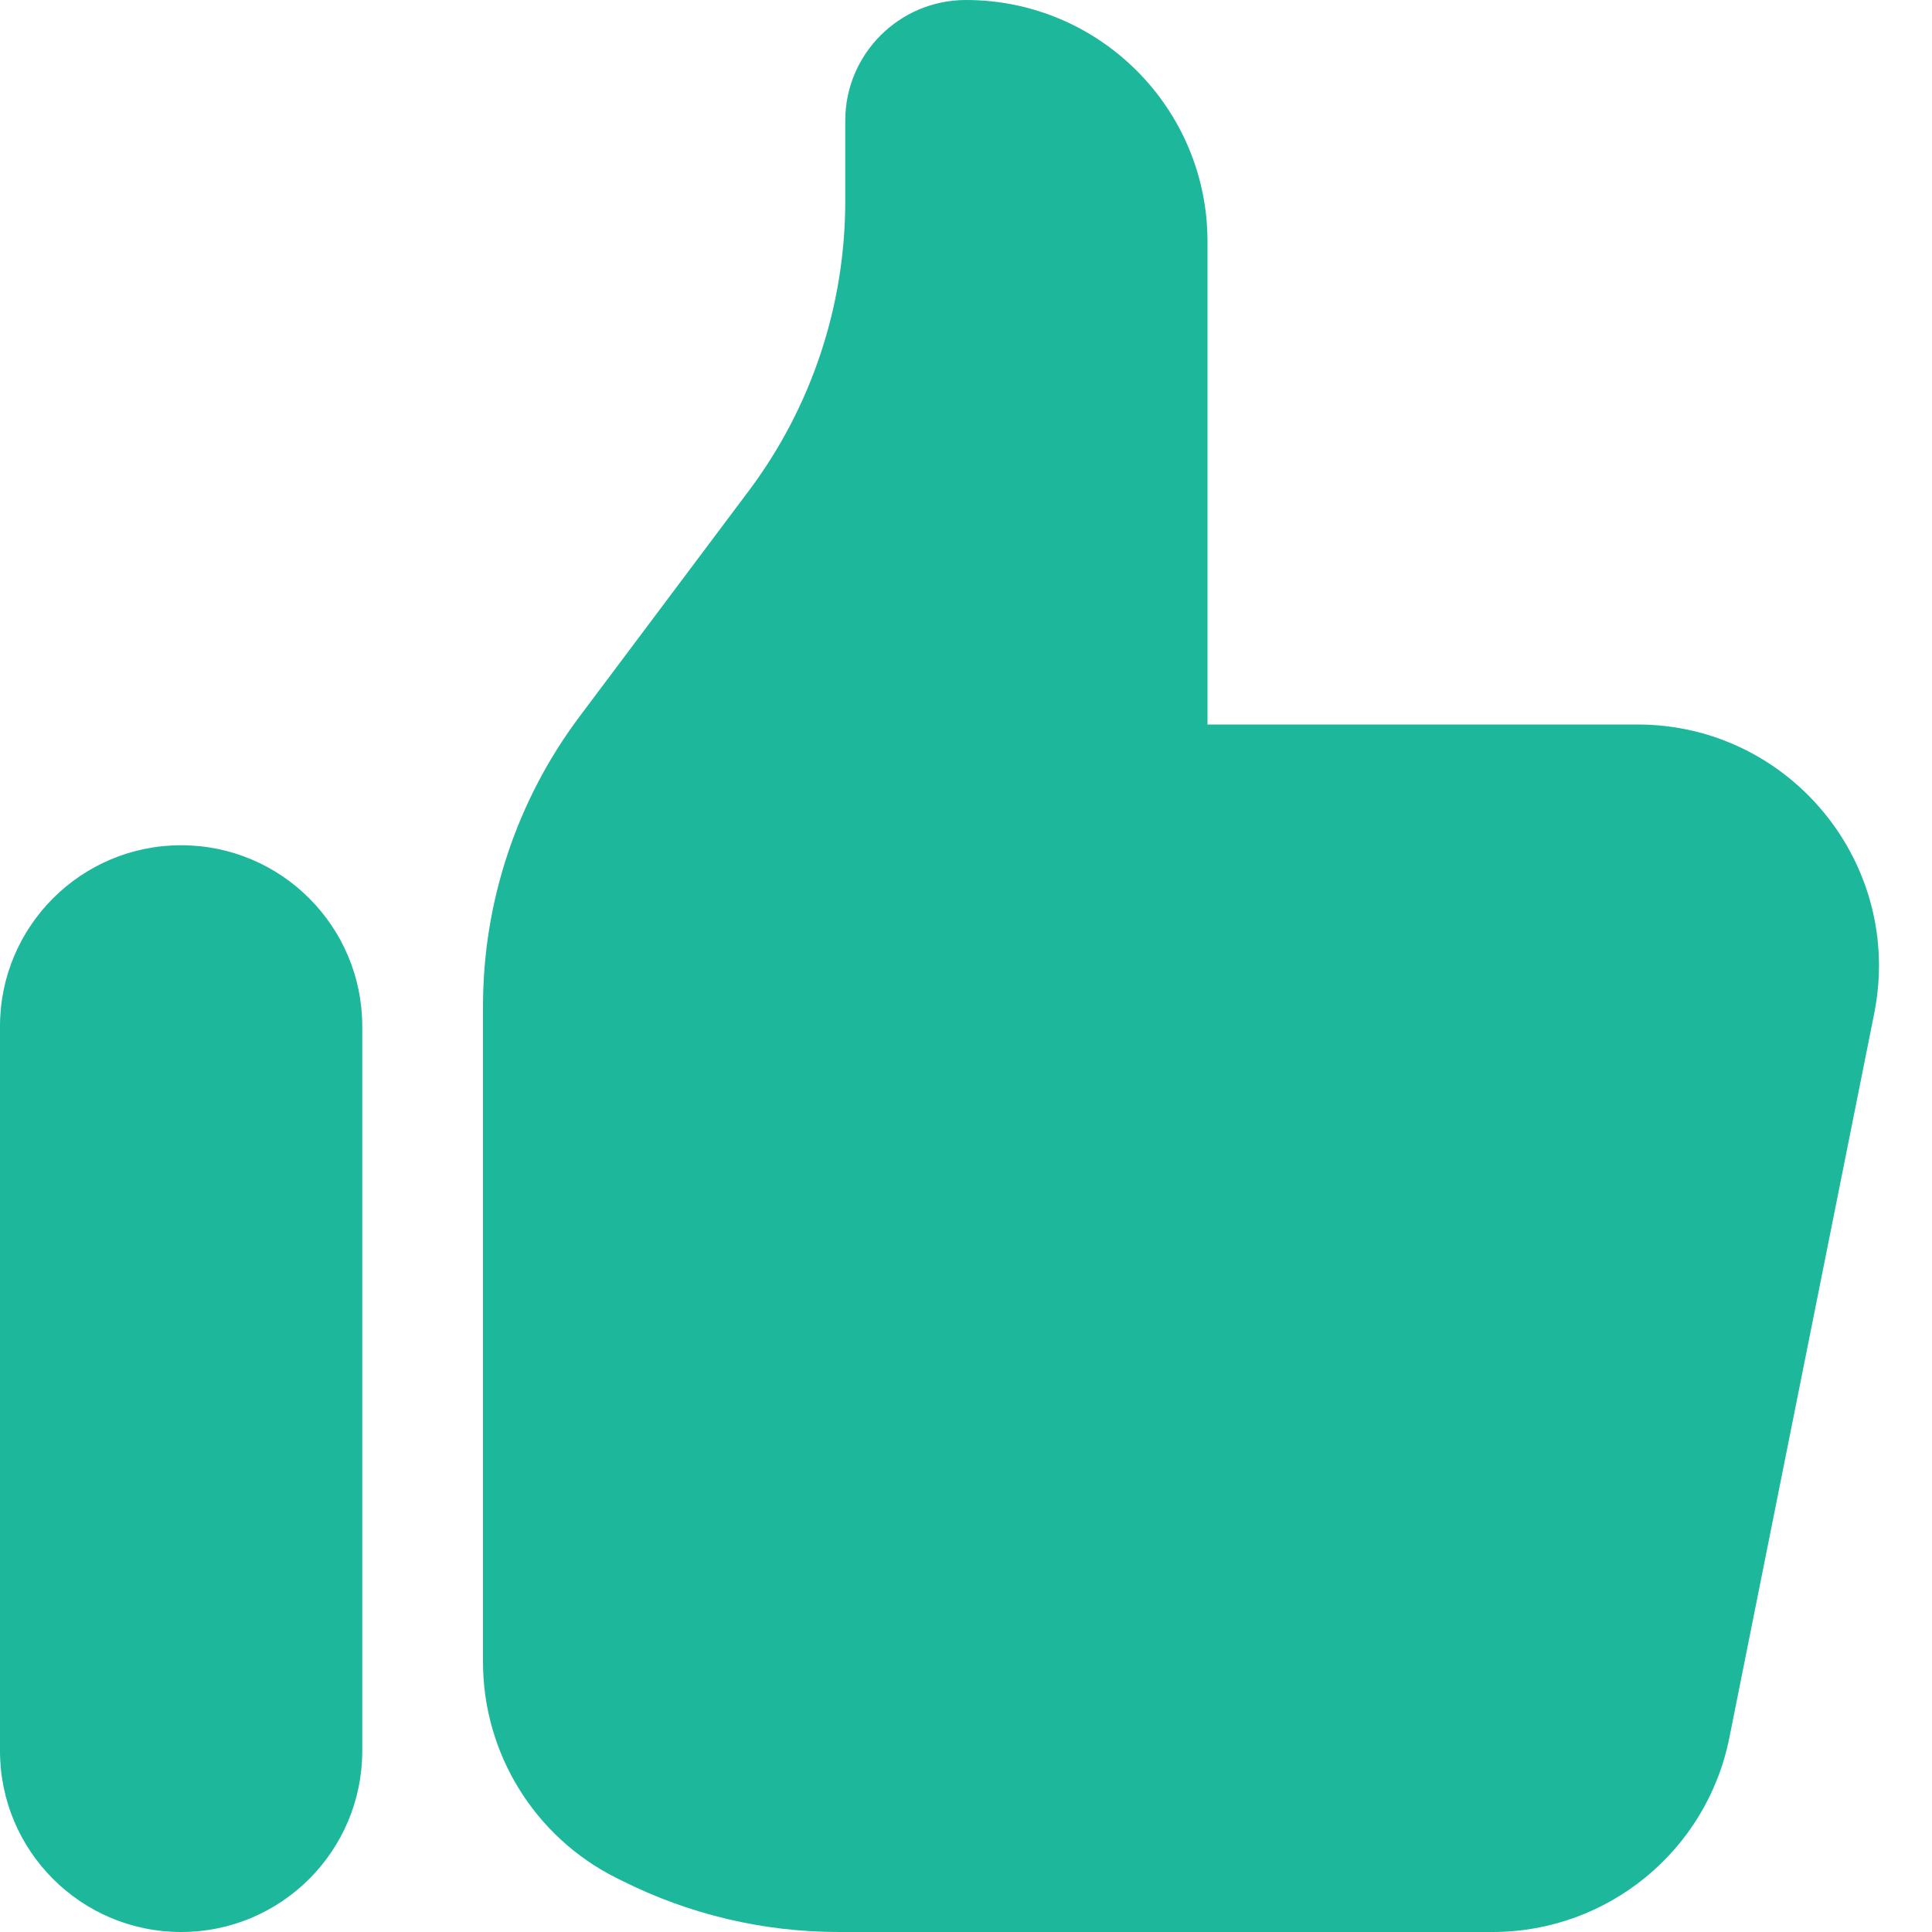
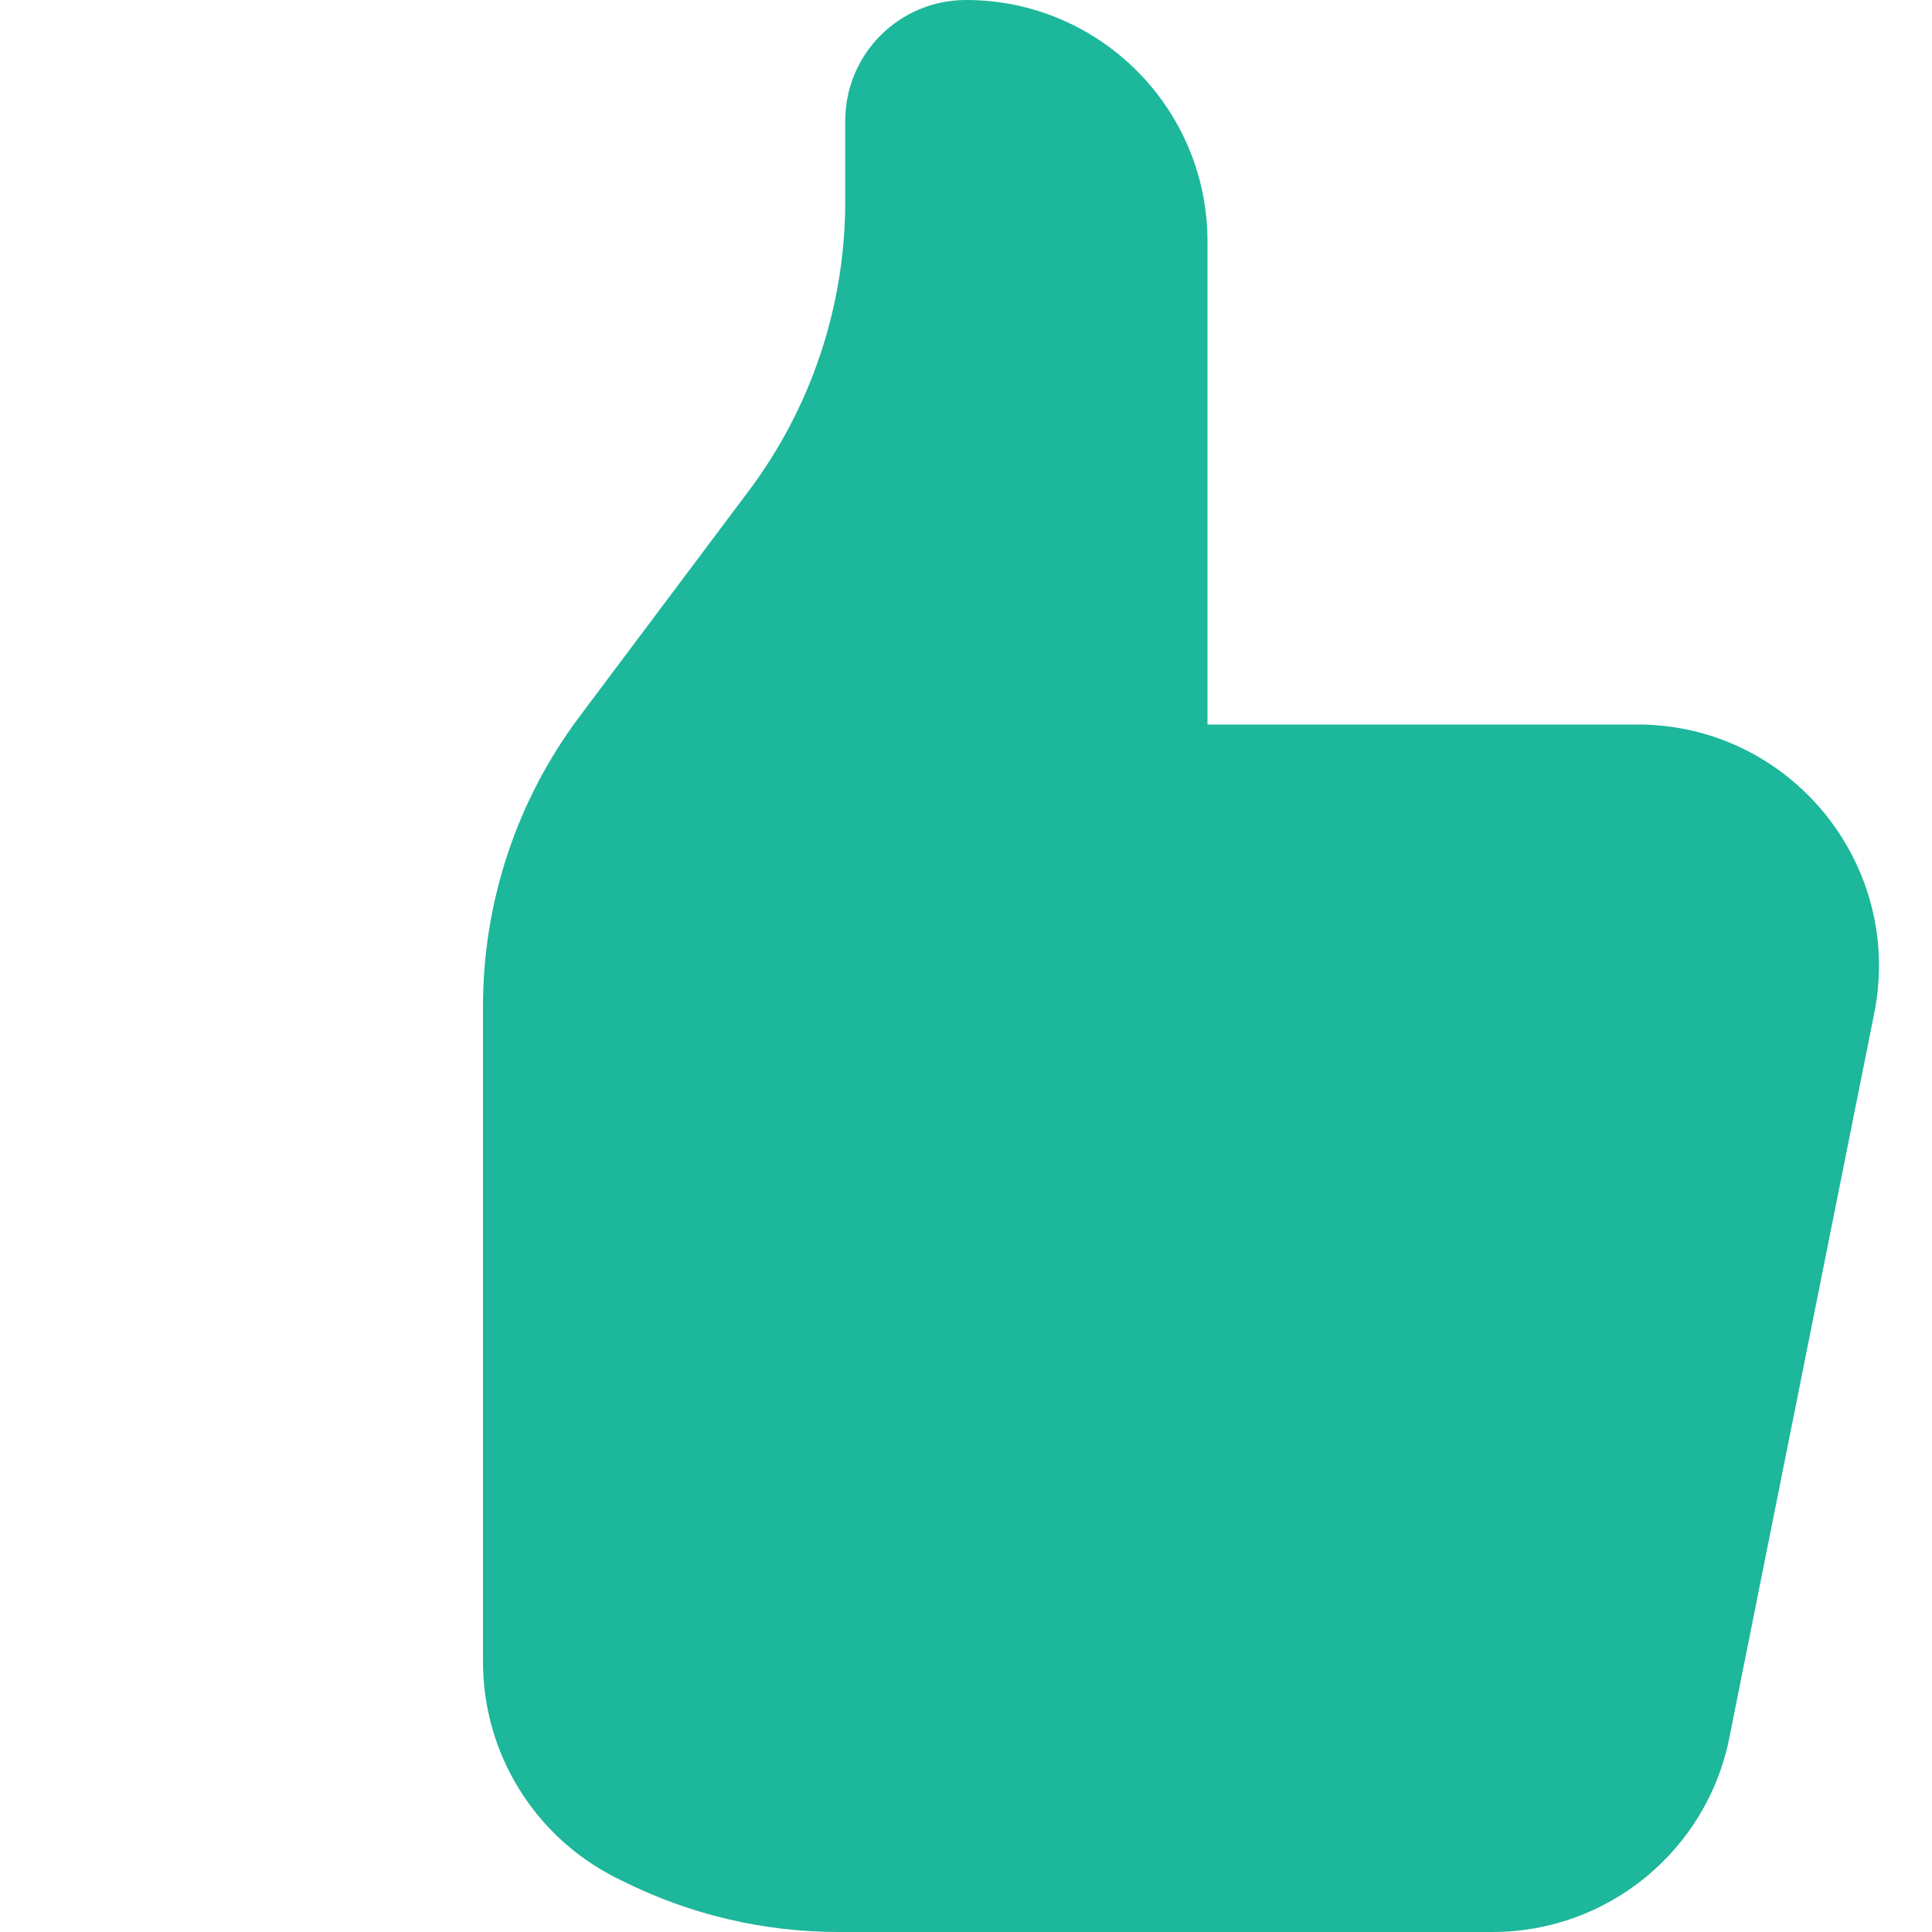
<svg xmlns="http://www.w3.org/2000/svg" width="32" height="32" viewBox="0 0 32 32" fill="none">
-   <path d="M0 17C0 15.343 1.343 14 3 14C4.657 14 6 15.343 6 17V29C6 30.657 4.657 32 3 32C1.343 32 0 30.657 0 29V17Z" fill="#1DB79B" />
  <path d="M8 16.667V27.528C8 29.043 8.856 30.428 10.211 31.106L10.311 31.155C11.422 31.711 12.647 32 13.889 32H24.721C26.628 32 28.269 30.654 28.643 28.785L31.043 16.785C31.538 14.309 29.645 12 27.121 12H20V4C20 1.791 18.209 0 16 0C14.895 0 14 0.895 14 2V3.333C14 5.064 13.439 6.749 12.4 8.133L9.6 11.867C8.561 13.251 8 14.936 8 16.667Z" fill="#1DB79B" />
</svg>